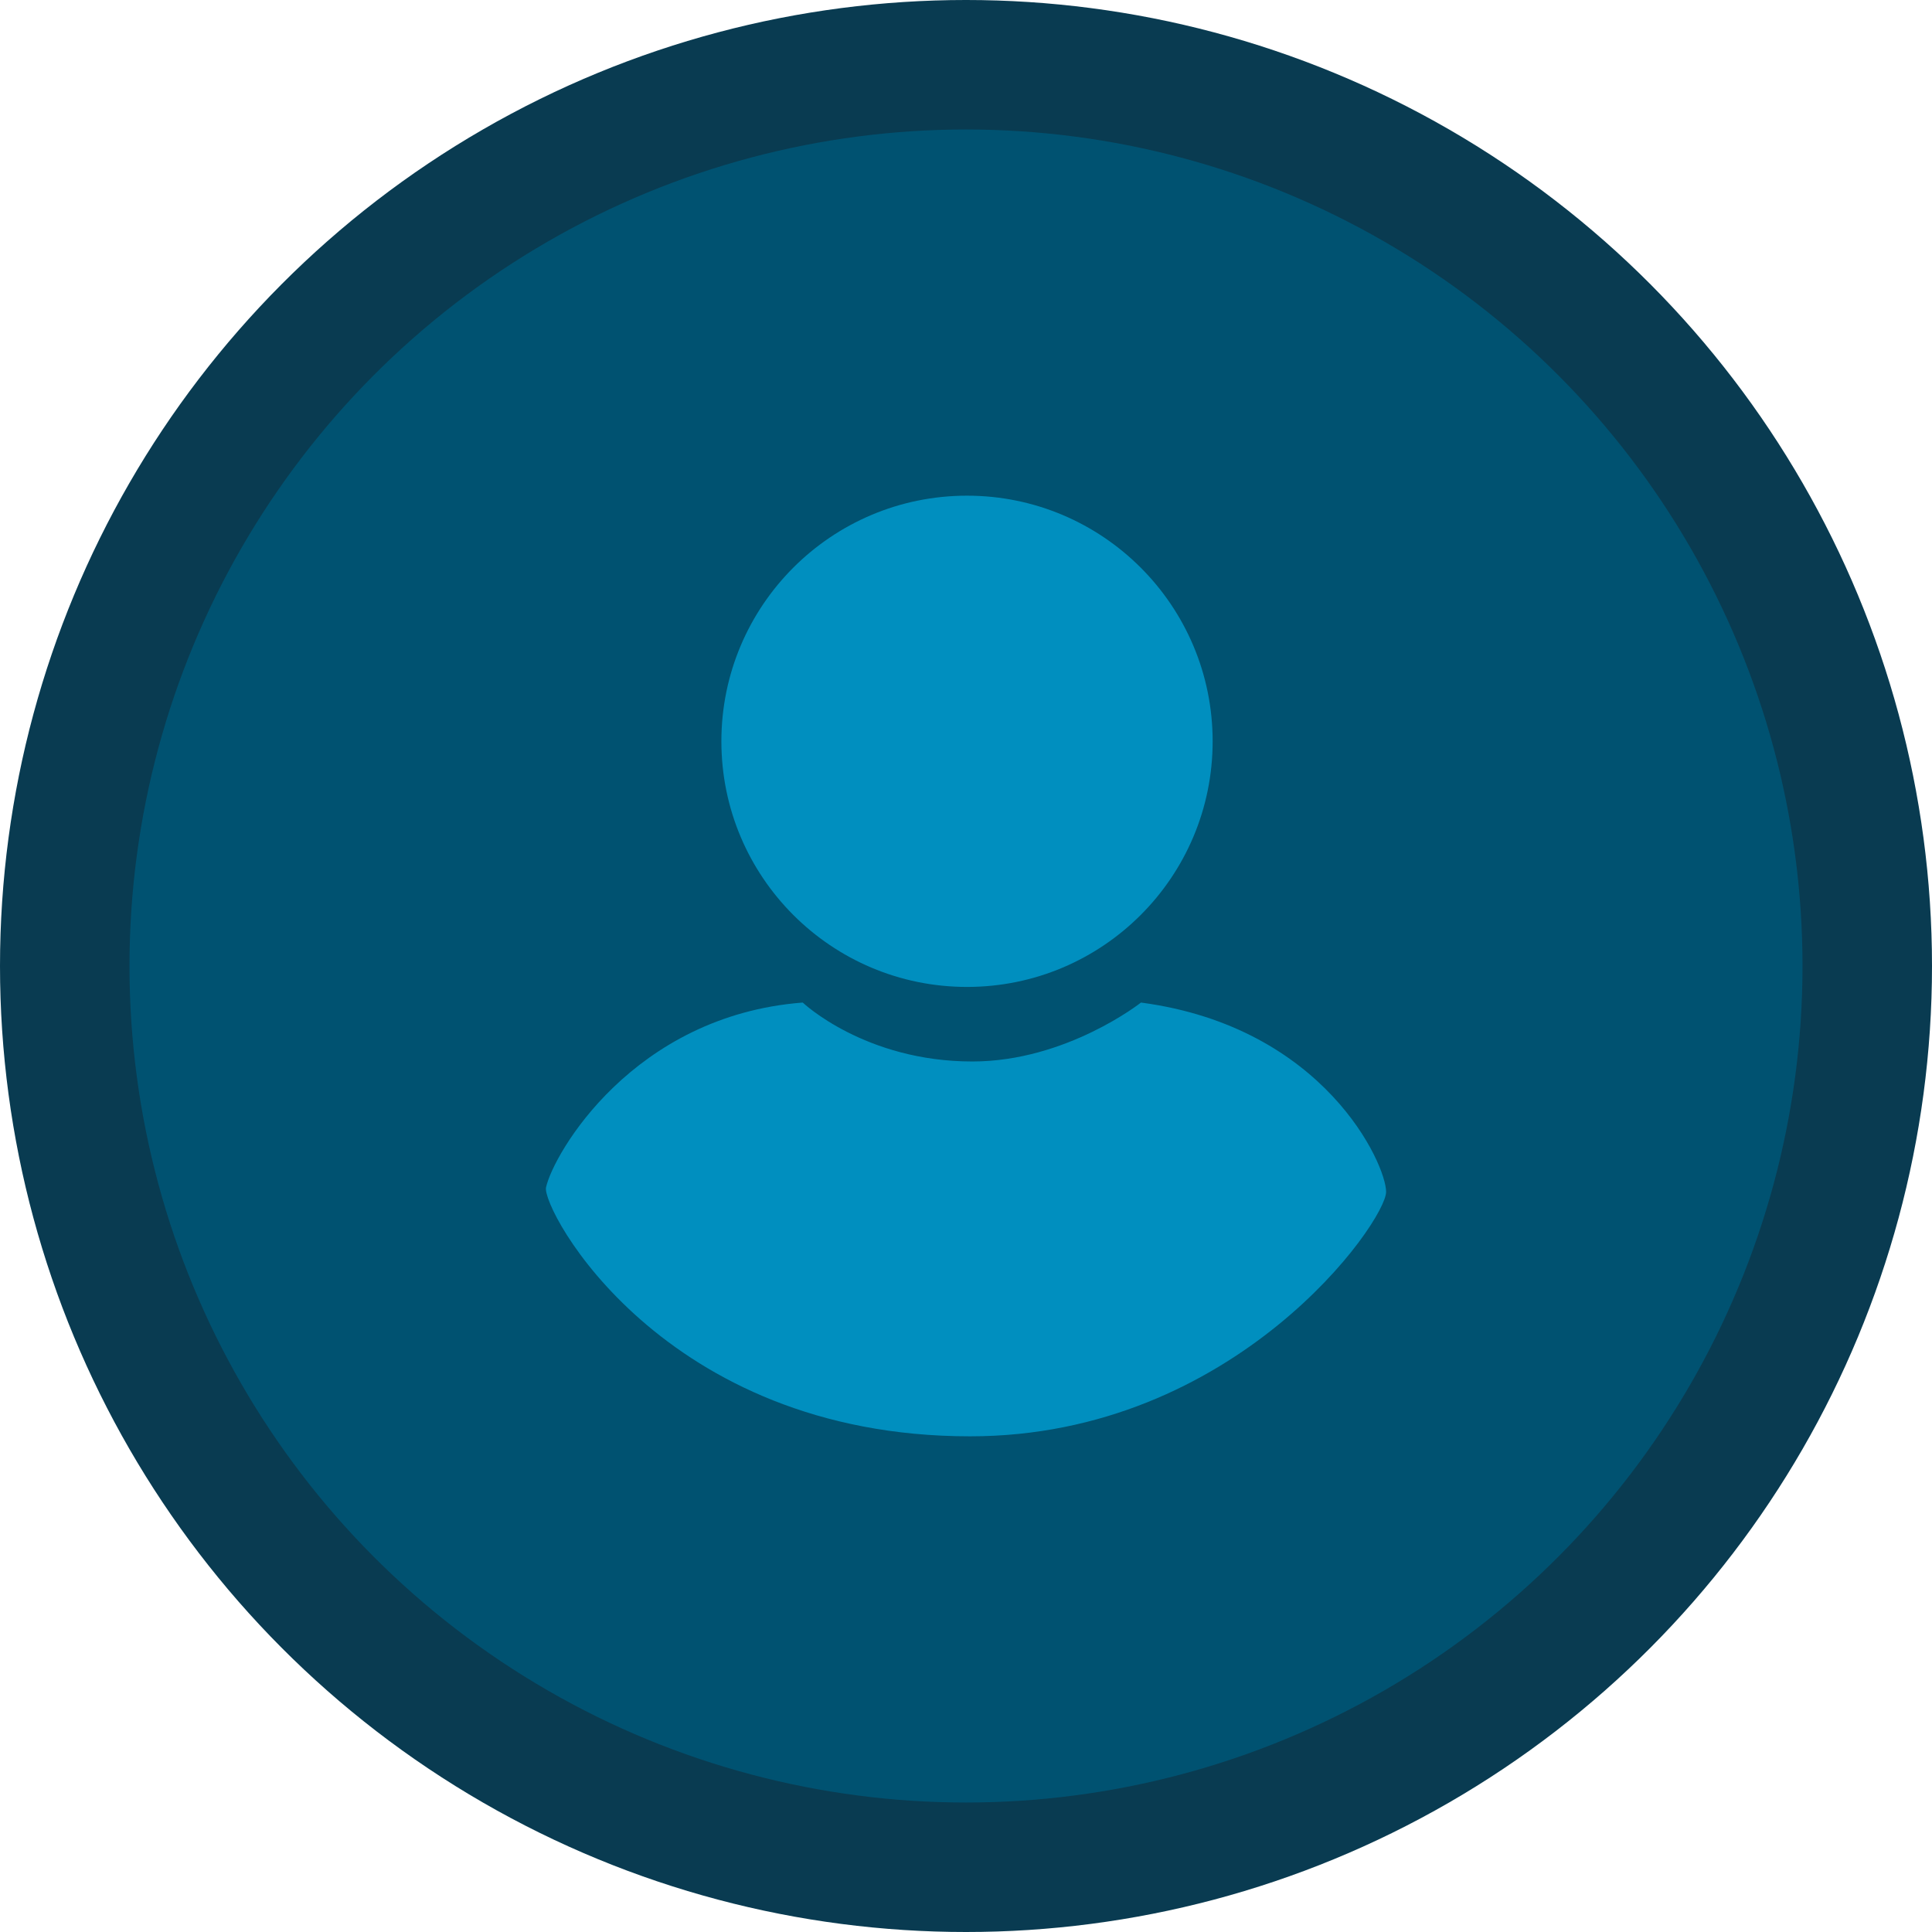
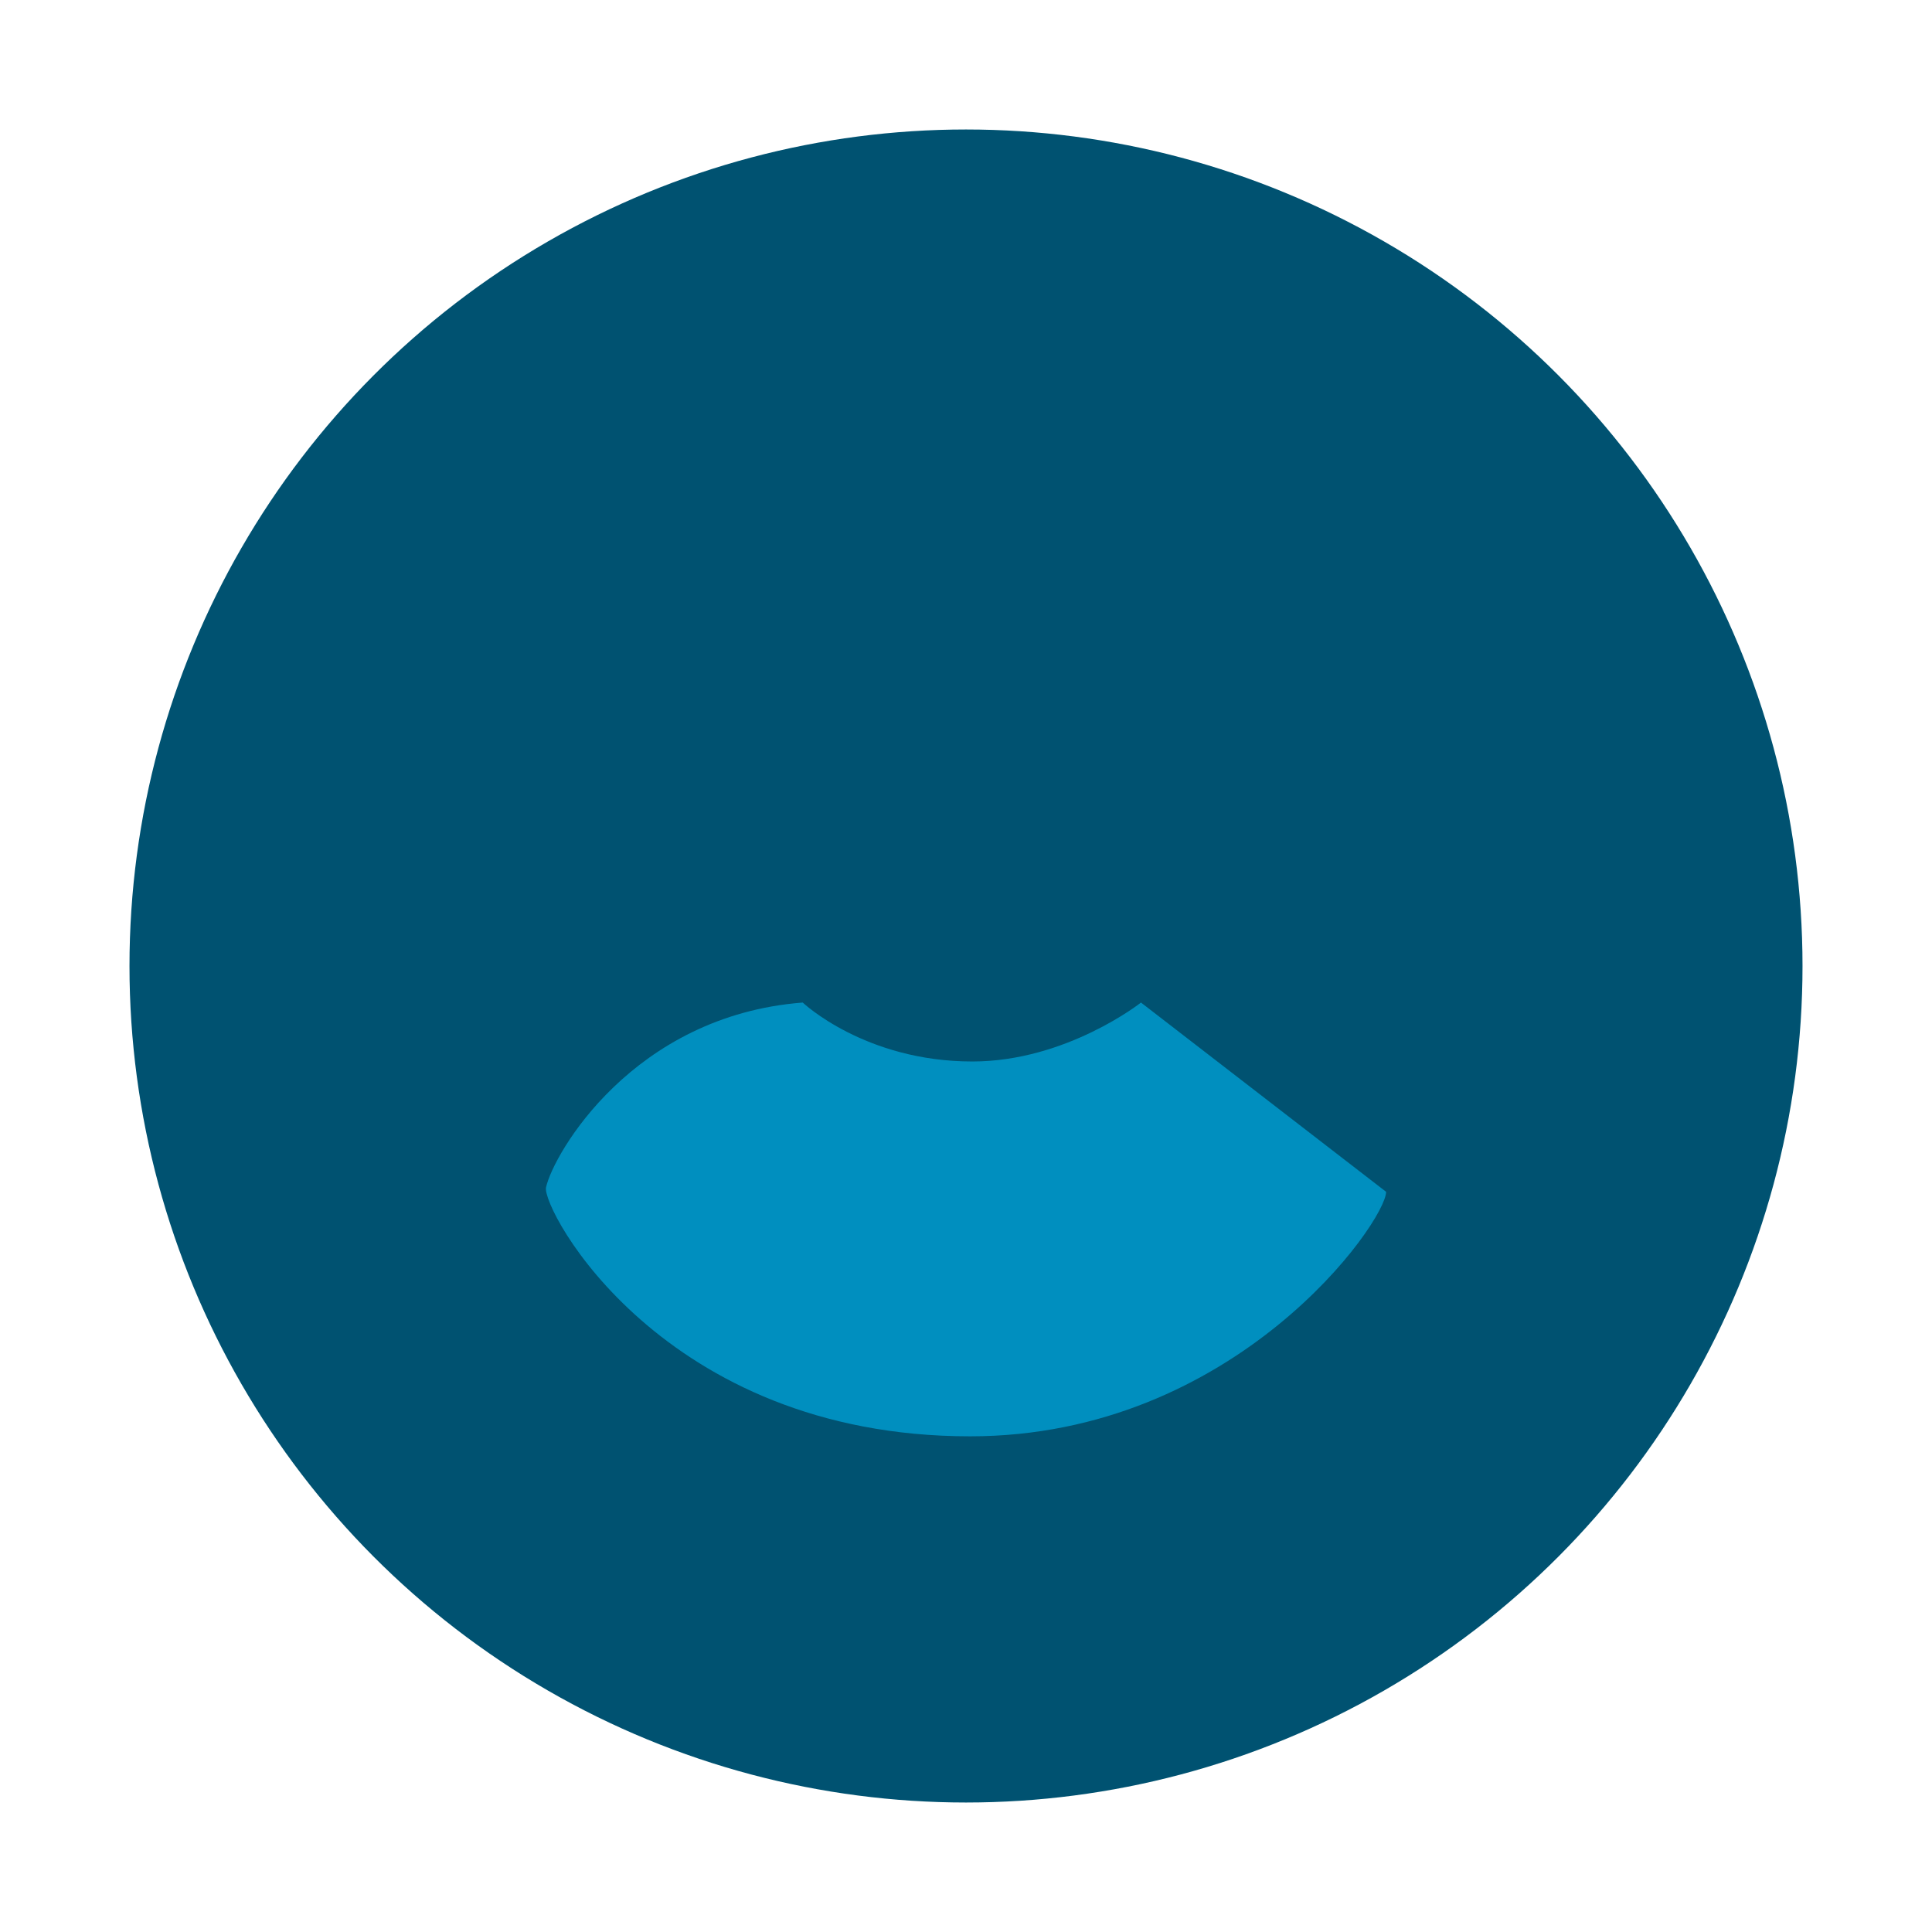
<svg xmlns="http://www.w3.org/2000/svg" id="Capa_1" data-name="Capa 1" viewBox="0 0 347.5 347.5">
  <defs>
    <style>
      .cls-1 {
        fill: #093b51;
      }

      .cls-2 {
        fill: #005271;
      }

      .cls-3 {
        fill: #008fbf;
      }
    </style>
  </defs>
  <title>avatar</title>
-   <circle class="cls-1" cx="173.75" cy="173.75" r="173.75" />
  <circle class="cls-2" cx="173.75" cy="173.75" r="150.46" />
  <g>
-     <circle class="cls-3" cx="173.932" cy="133.335" r="44.18" />
-     <path class="cls-3" d="M250.562,215.615c0,5.34-27.01,43.98-74.83,43.98-55.43,0-77.11-40.98-76.27-44.78,1.34-6.06,15.63-30.88,46.17-33.24,0,0,11.16,10.6,30.51,10.6,16.93,0,30.33-10.6,30.33-10.6C239.552,185.975,250.562,210.715,250.562,215.615Z" transform="translate(-1.25 -1.25)" />
+     <path class="cls-3" d="M250.562,215.615c0,5.34-27.01,43.98-74.83,43.98-55.43,0-77.11-40.98-76.27-44.78,1.34-6.06,15.63-30.88,46.17-33.24,0,0,11.16,10.6,30.51,10.6,16.93,0,30.33-10.6,30.33-10.6Z" transform="translate(-1.25 -1.25)" />
  </g>
</svg>